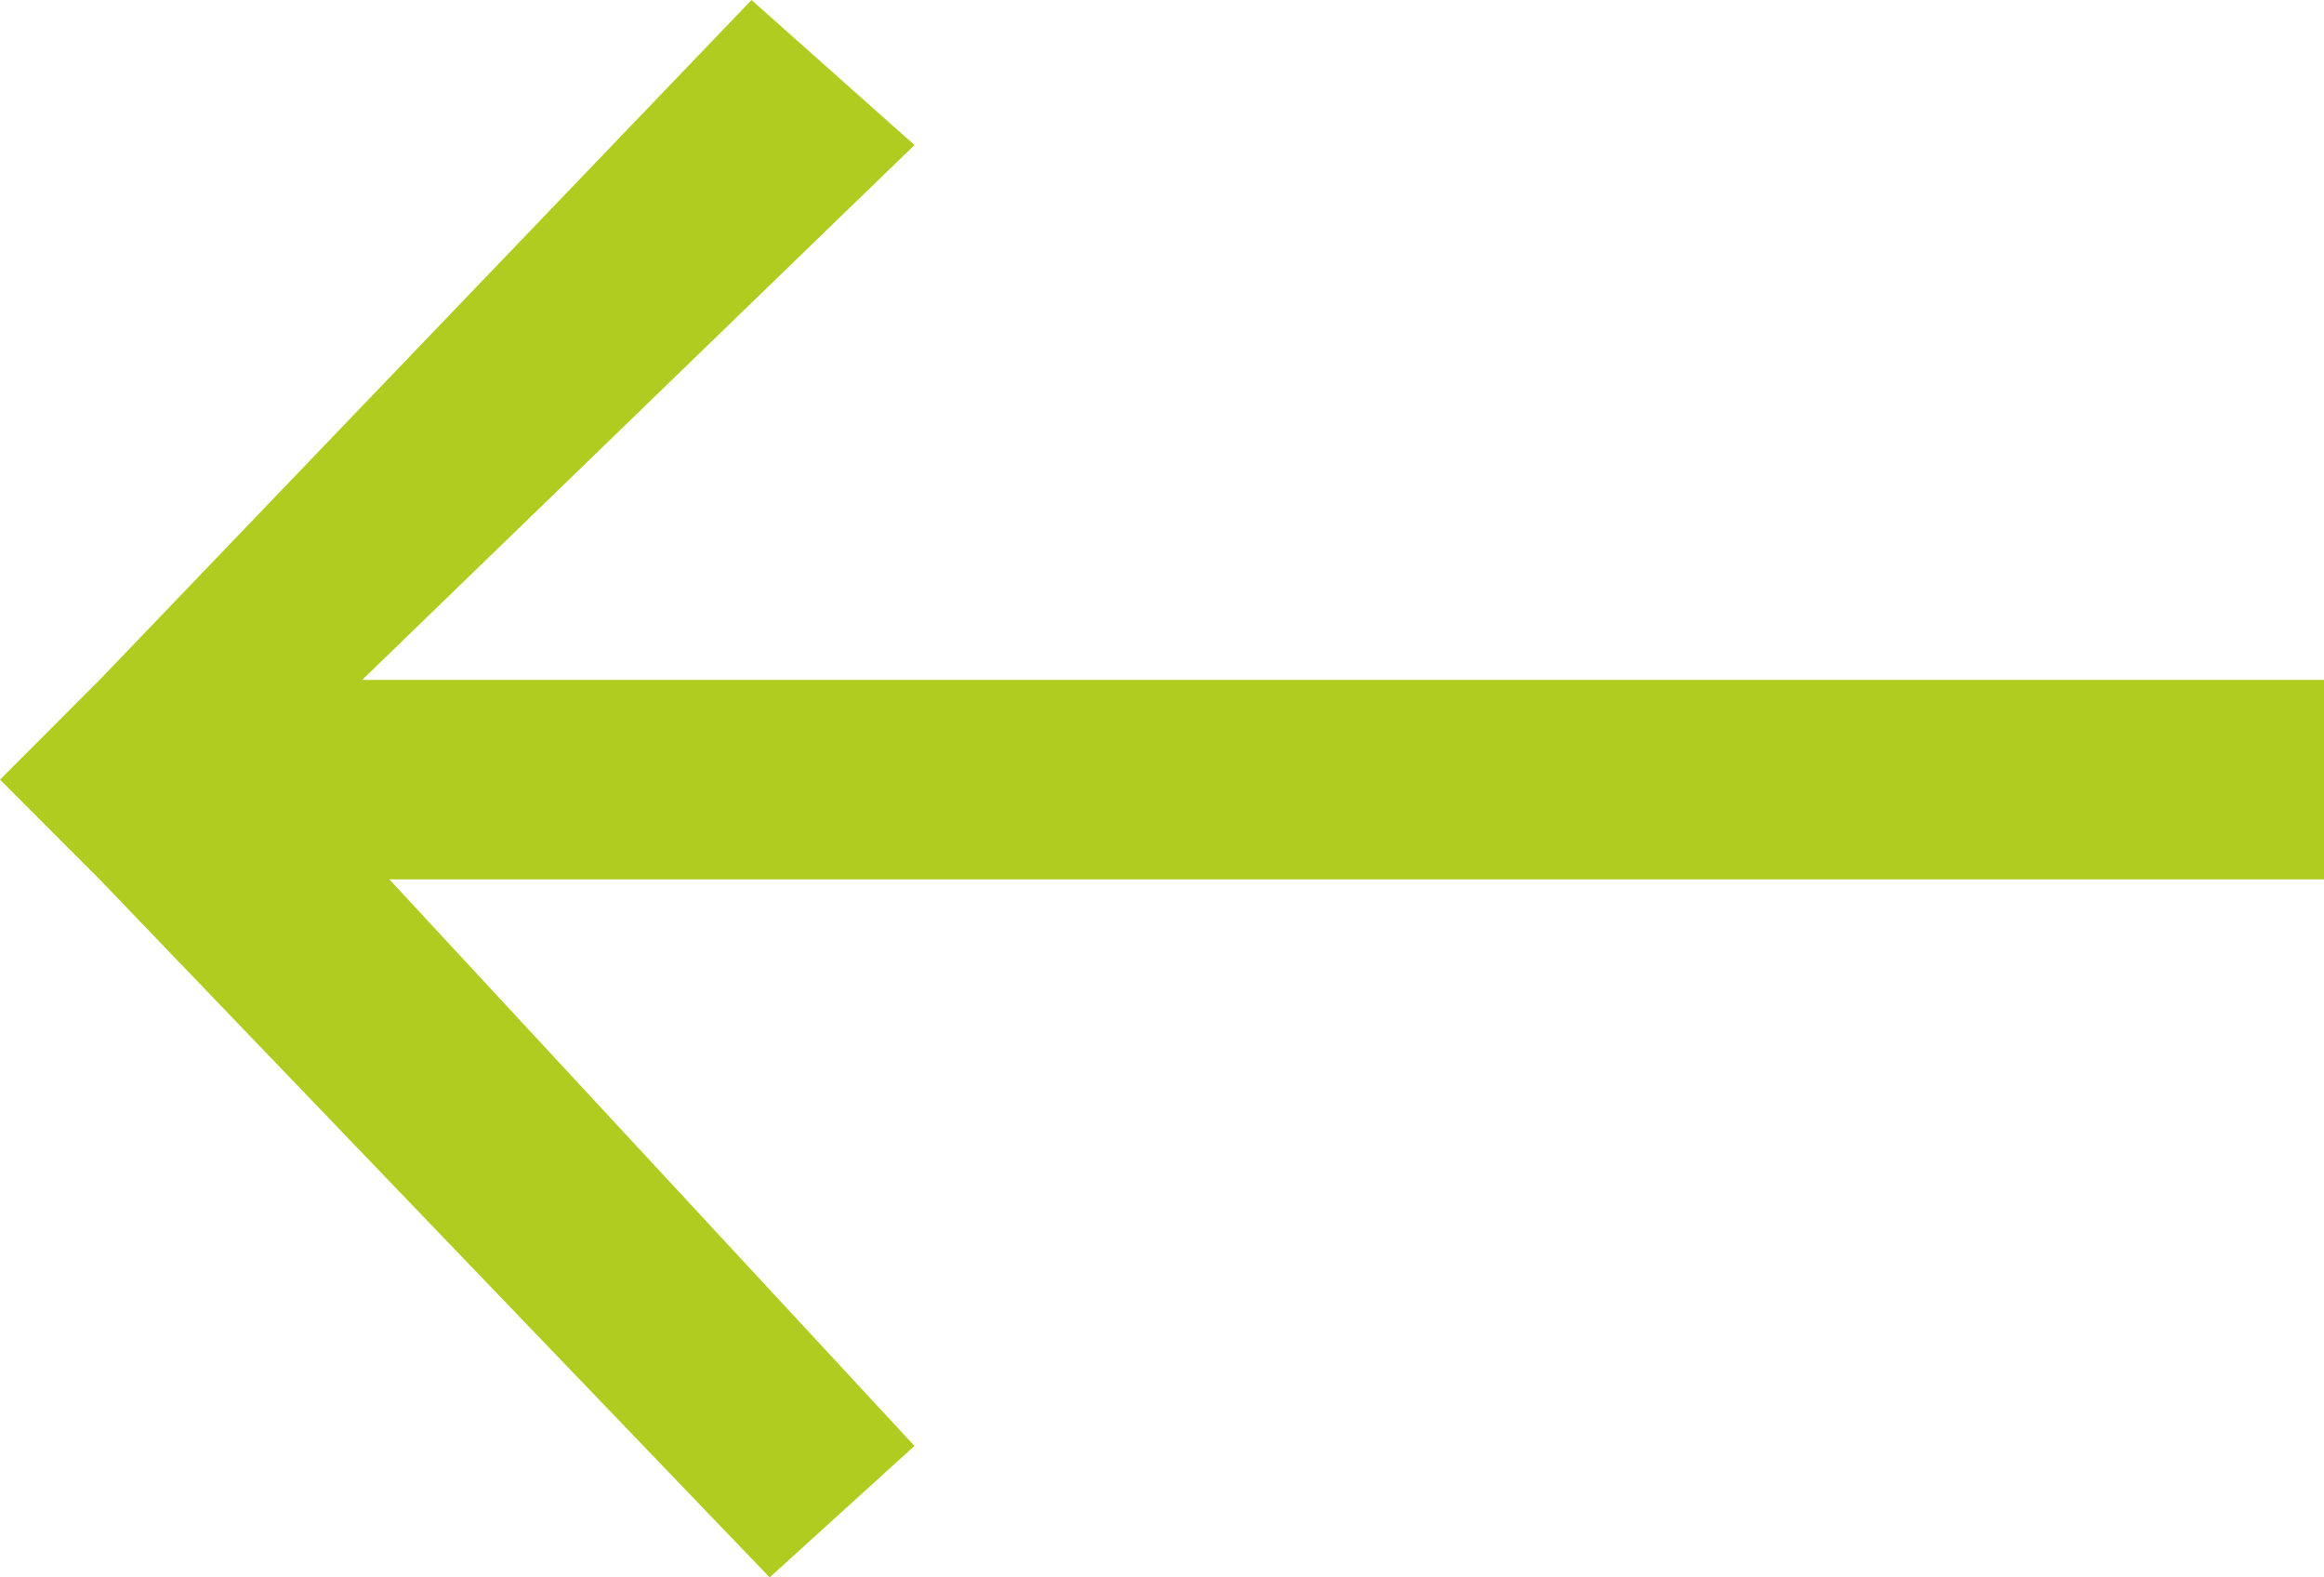
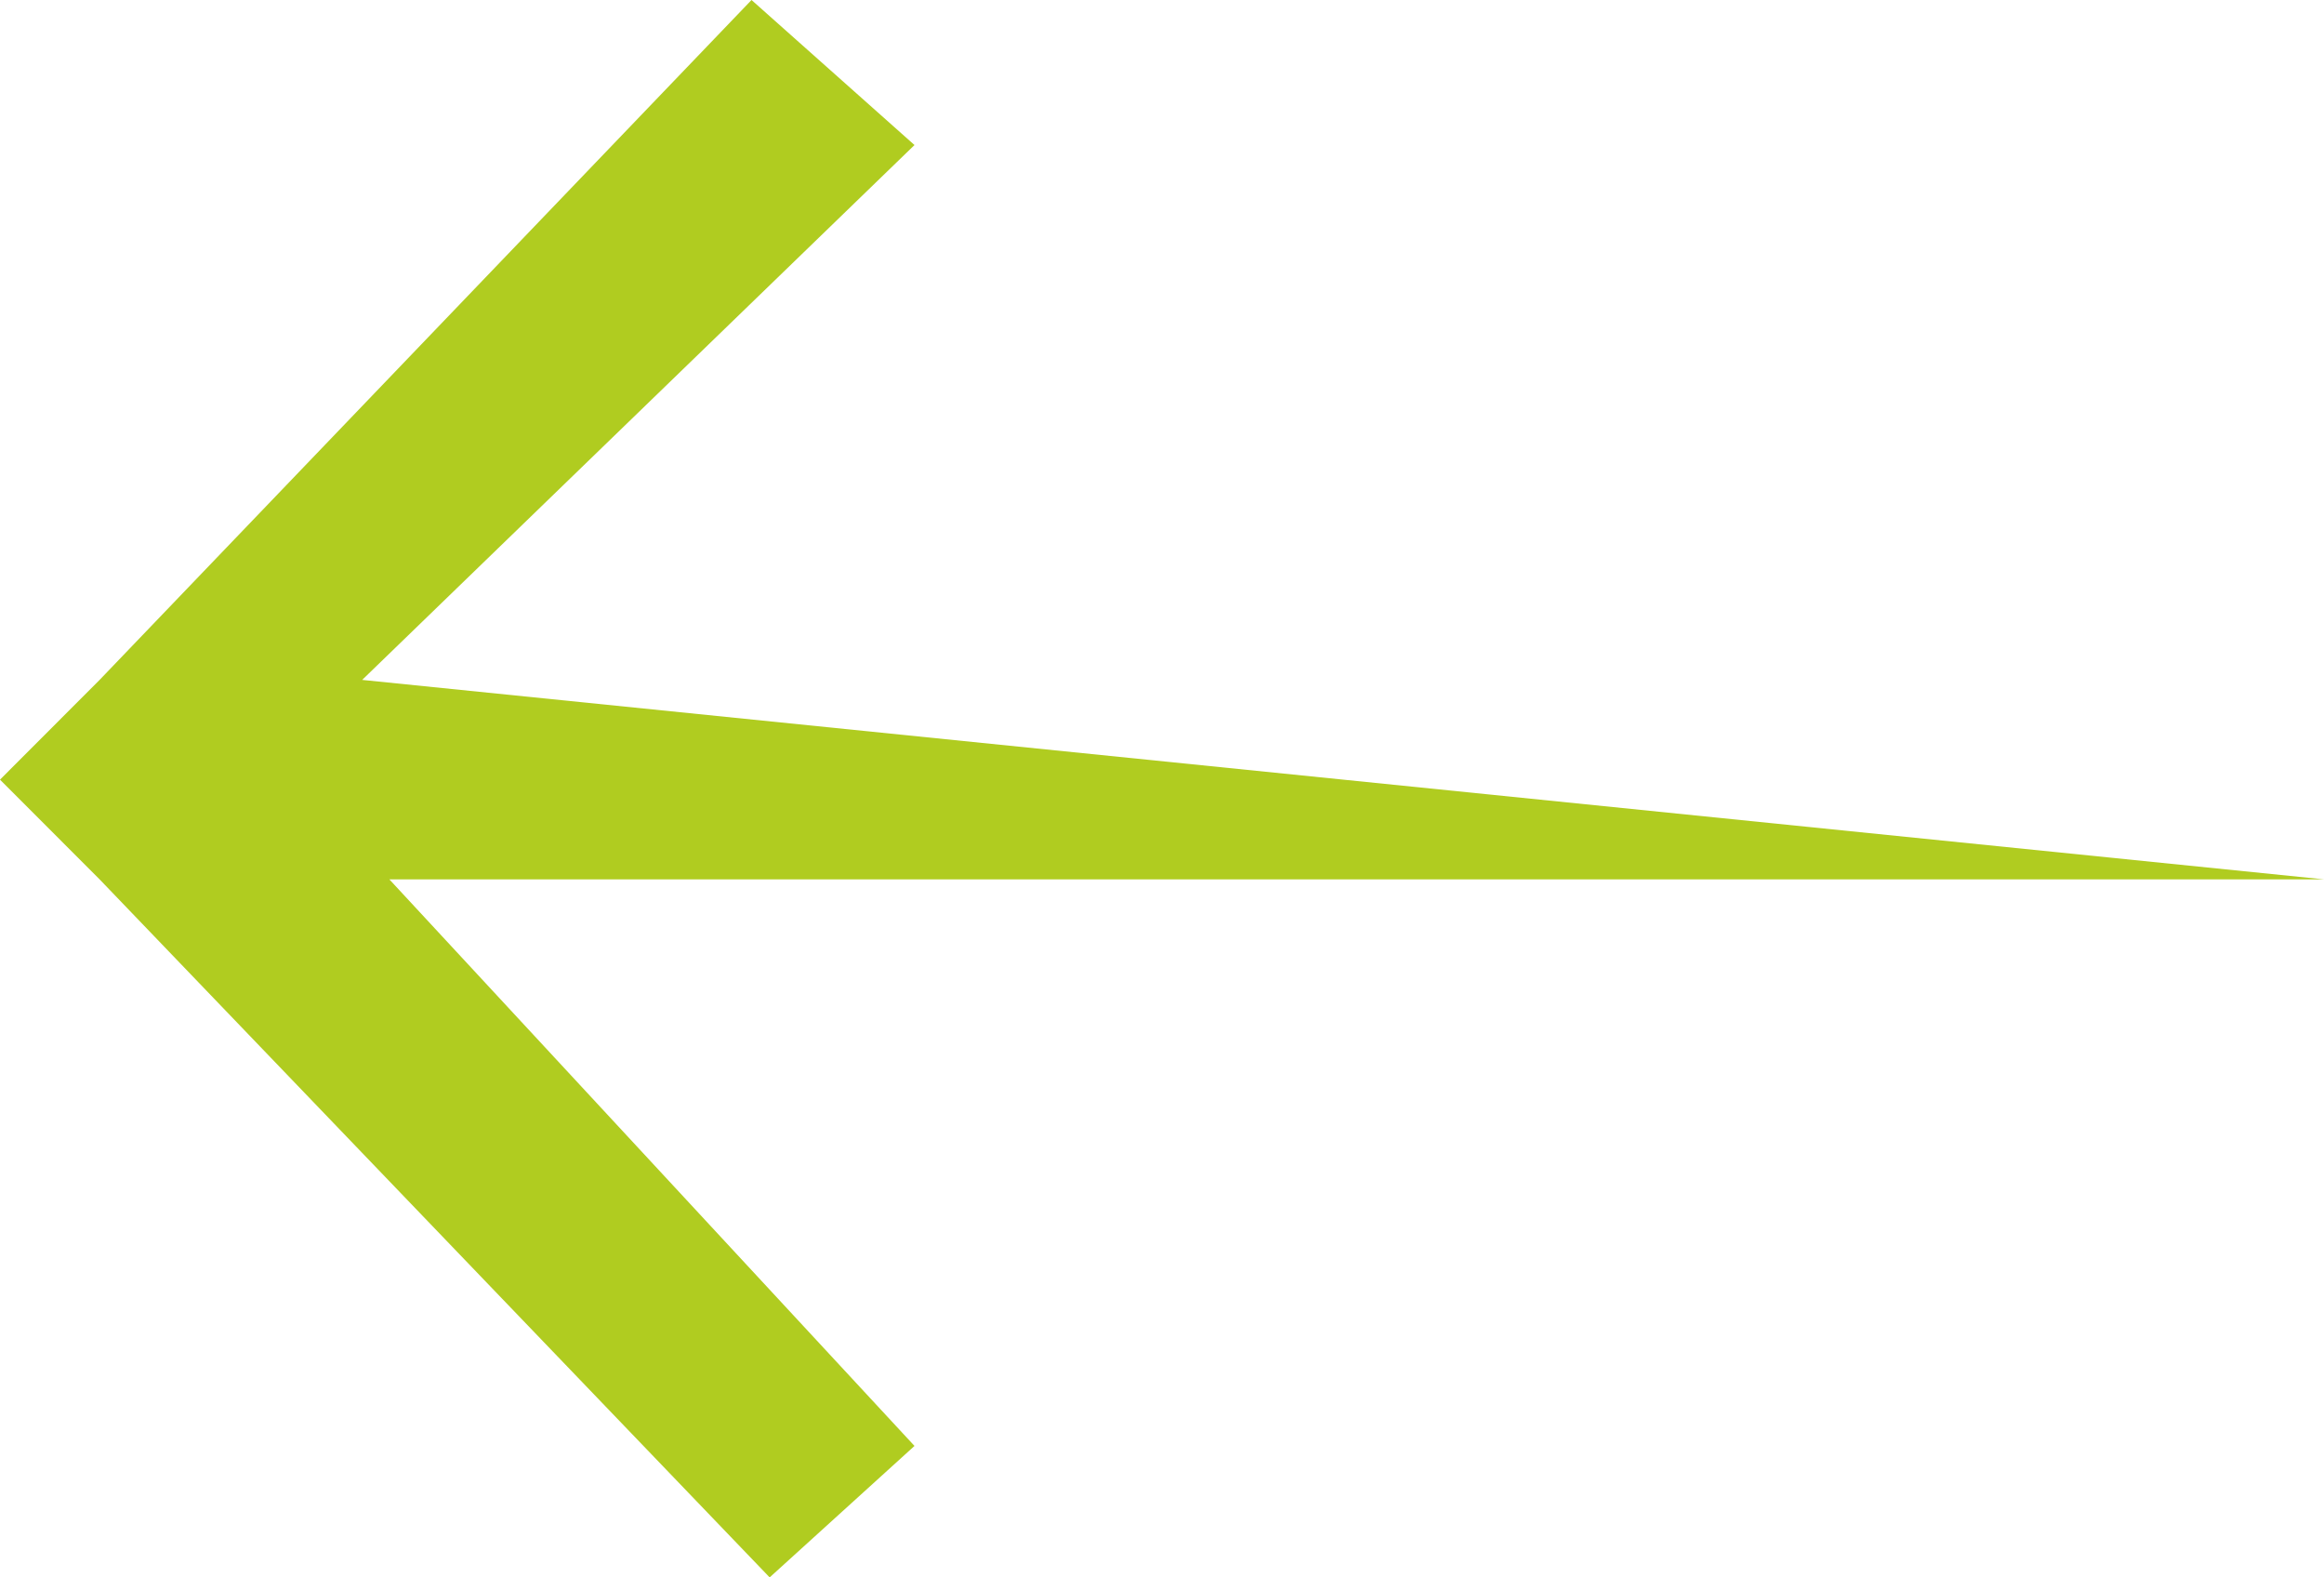
<svg xmlns="http://www.w3.org/2000/svg" width="56" height="38" viewBox="0 0 56 38" fill="none">
-   <path d="M18.109 0L2.4 16.379L0 18.782L2.4 21.184L18.546 38L22.036 34.833L9.382 21.184L56 21.184V16.379L8.727 16.379L22.036 3.494L18.109 0Z" fill="#B0CC20" />
+   <path d="M18.109 0L2.4 16.379L0 18.782L2.4 21.184L18.546 38L22.036 34.833L9.382 21.184L56 21.184L8.727 16.379L22.036 3.494L18.109 0Z" fill="#B0CC20" />
</svg>